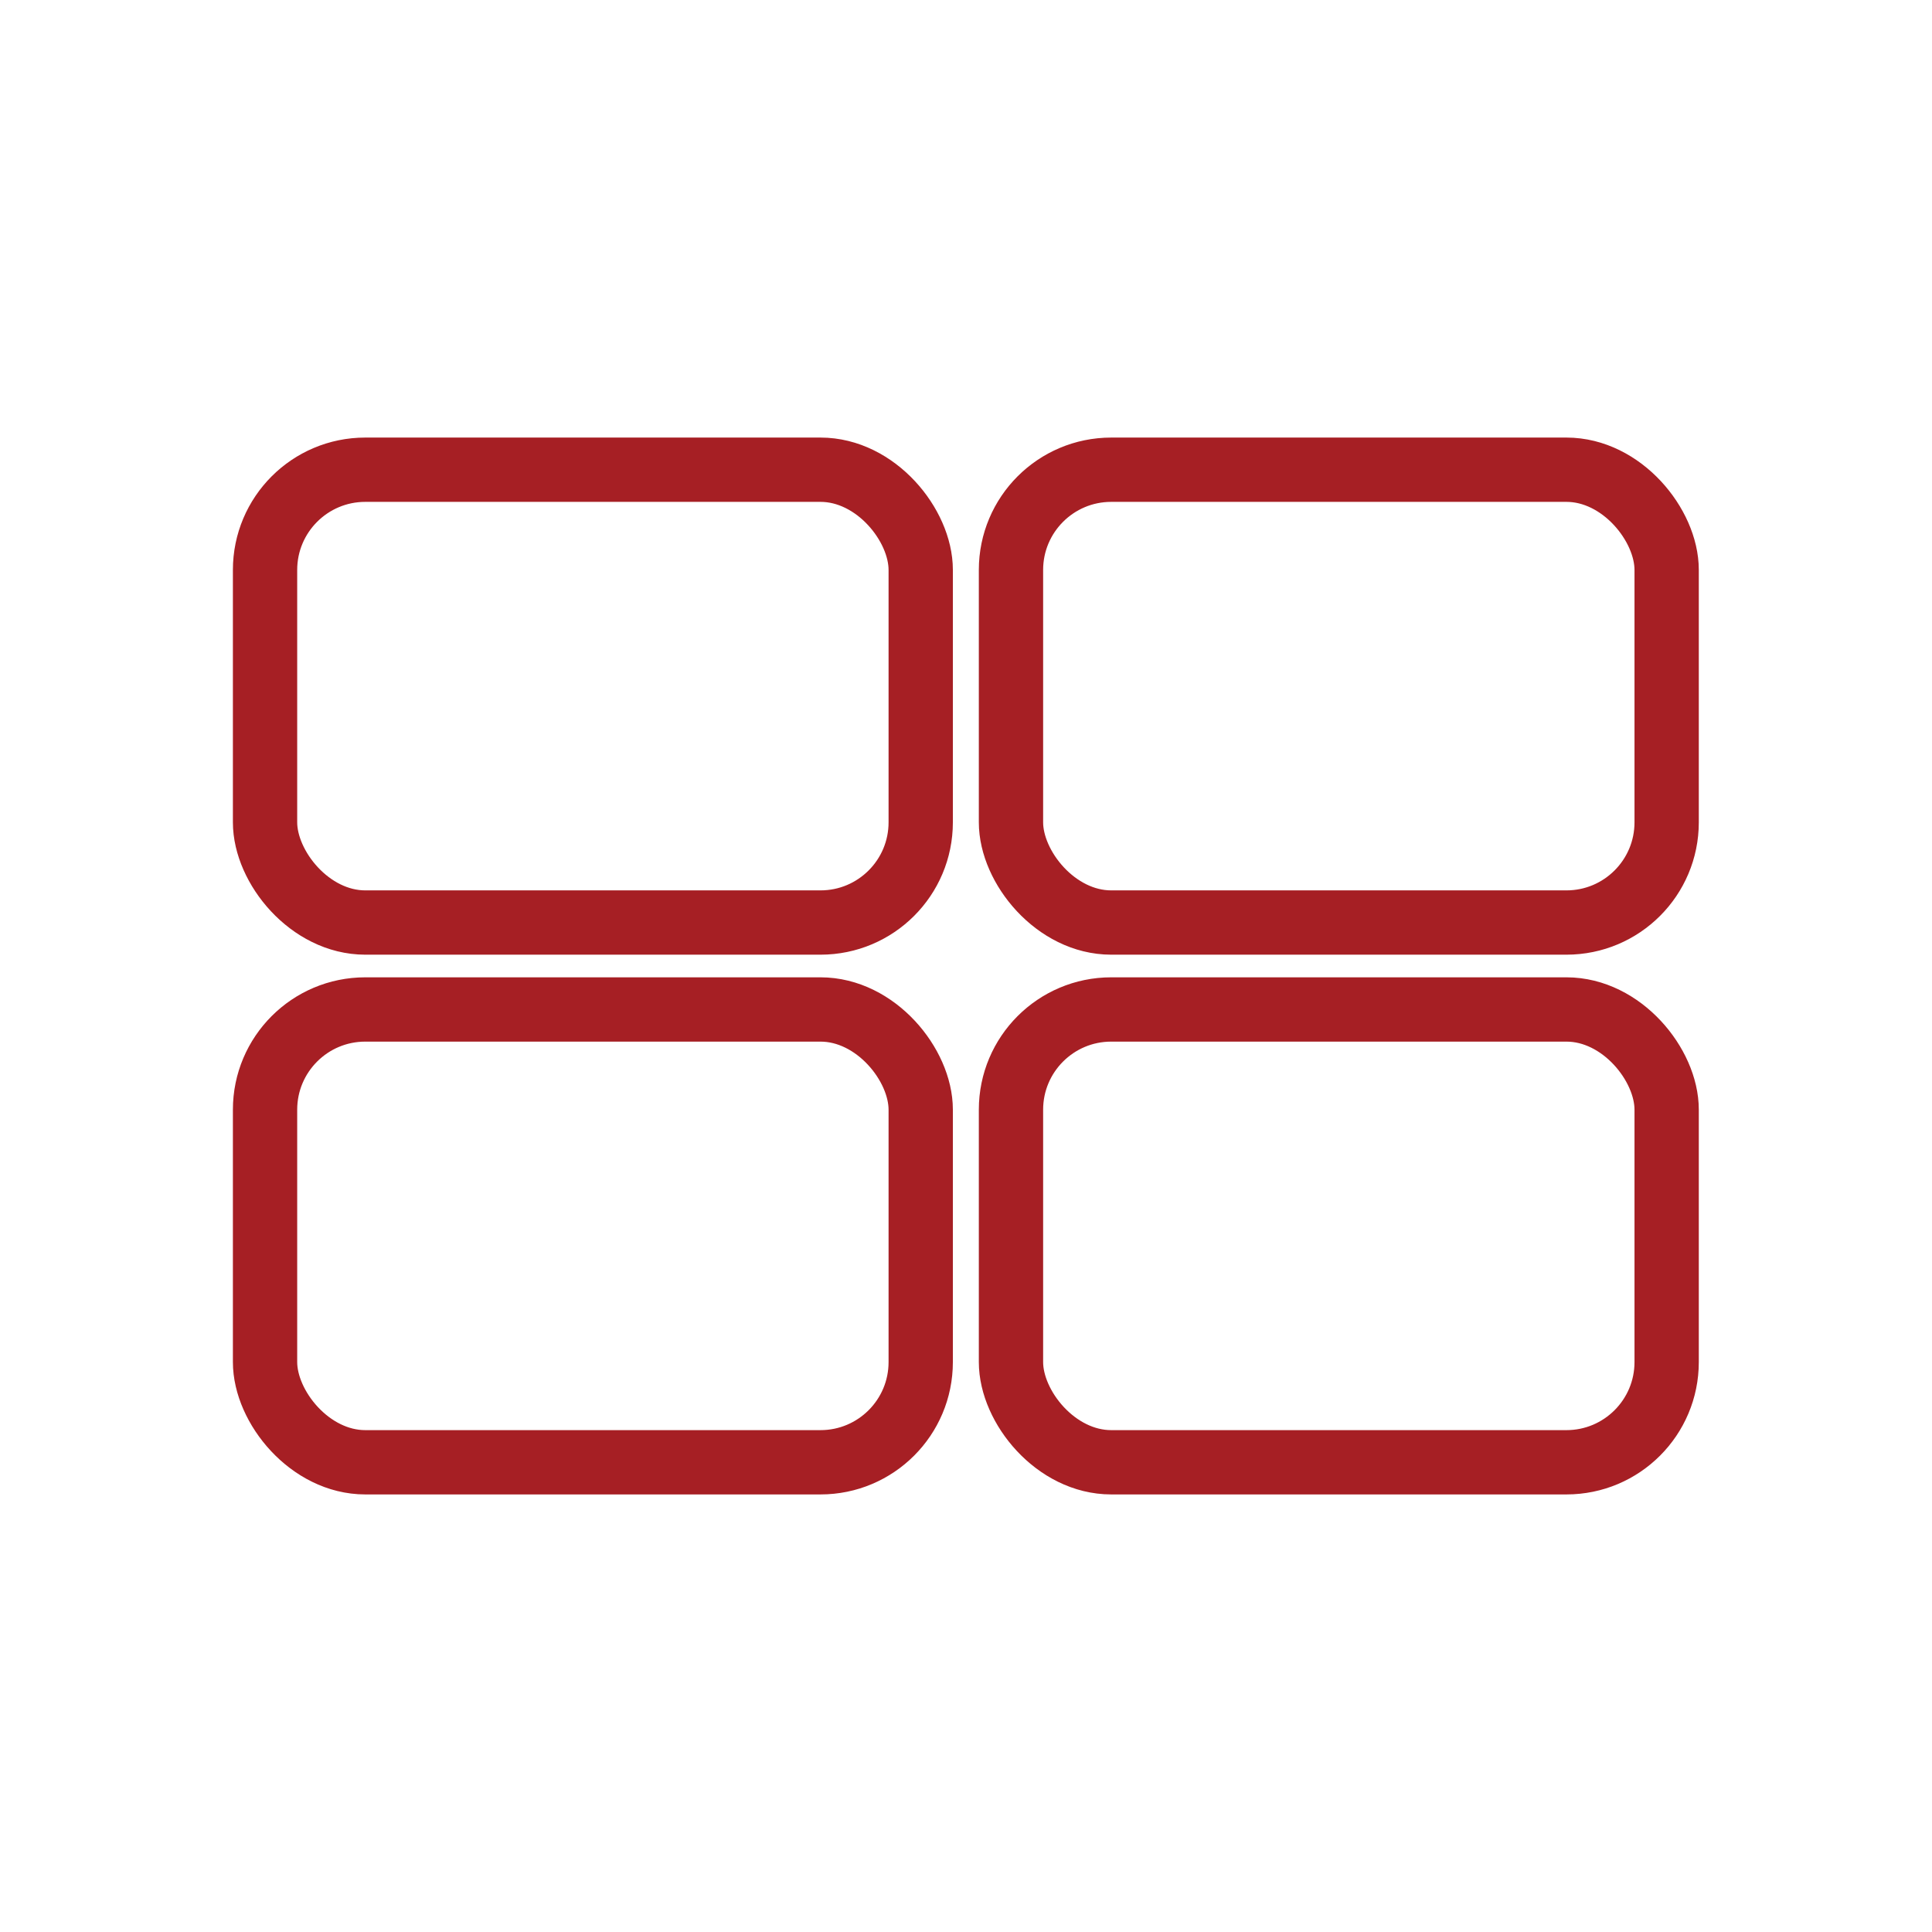
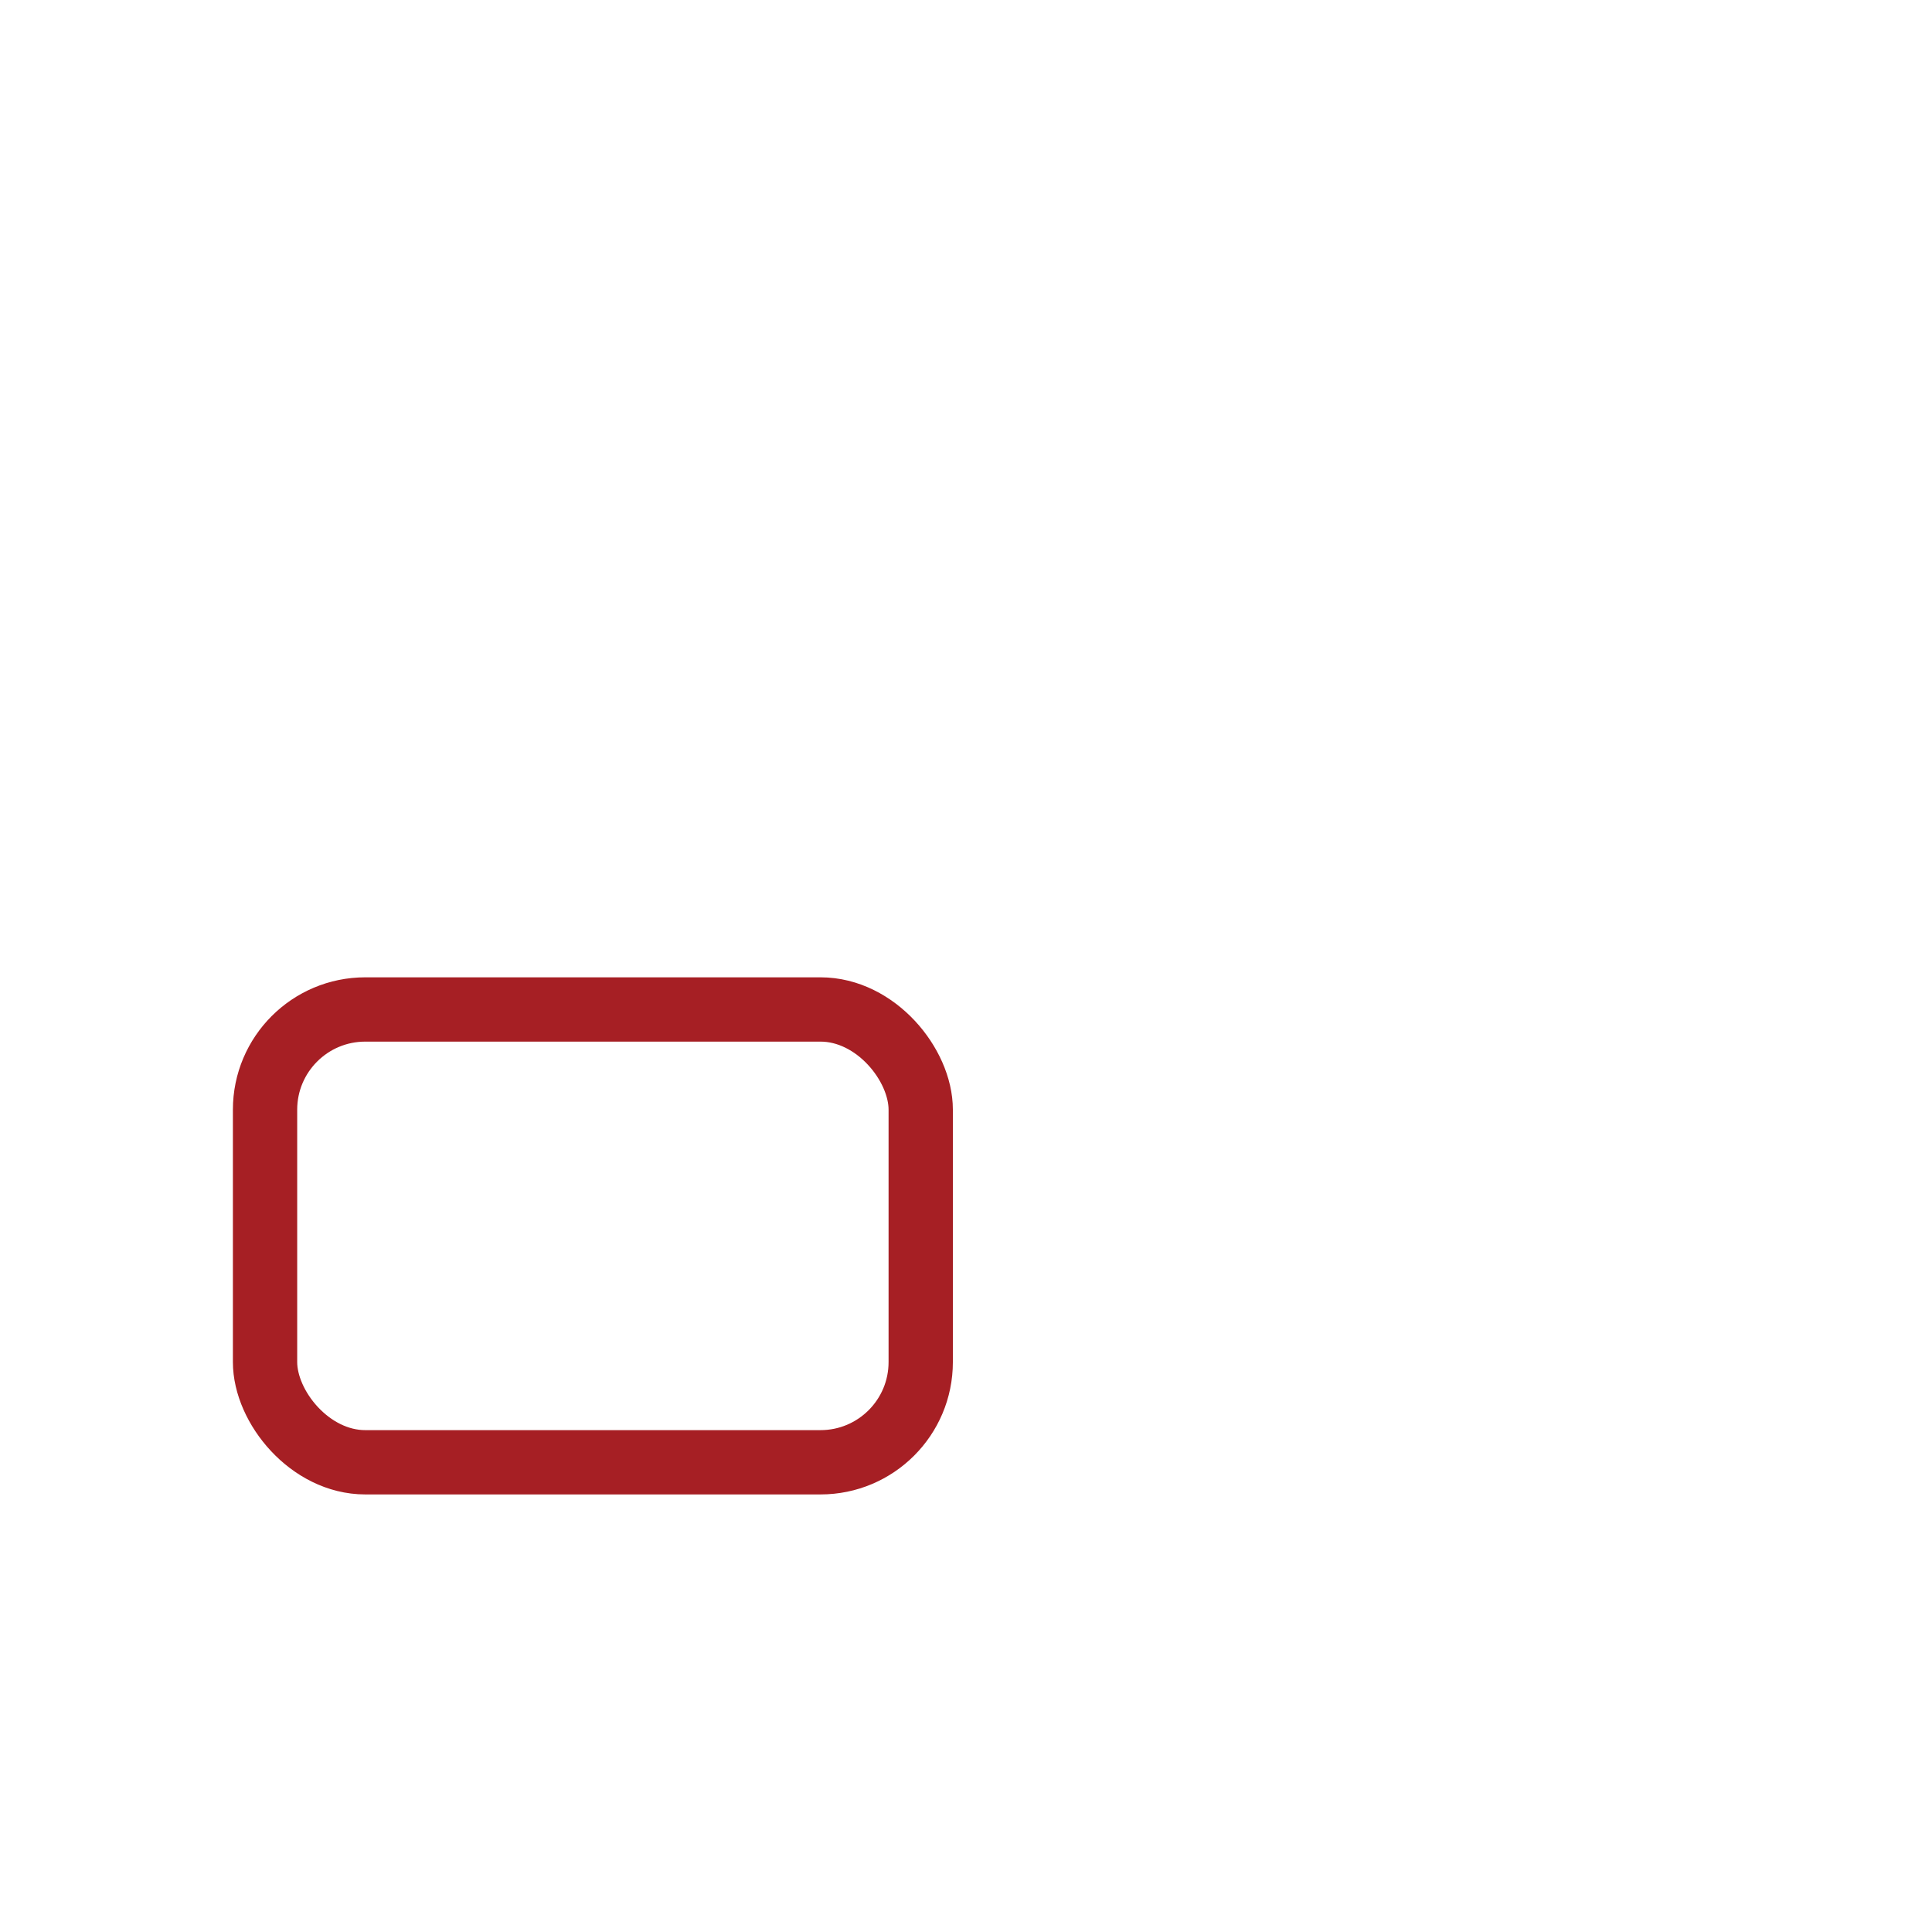
<svg xmlns="http://www.w3.org/2000/svg" viewBox="0 0 64 64">
  <defs>
    <style>.cls-1,.cls-2{fill:none;}.cls-2{stroke:#a61f24;stroke-miterlimit:10;stroke-width:2.13px;}</style>
  </defs>
  <g id="图层_2" data-name="图层 2">
    <g id="图层_1-2" data-name="图层 1">
-       <rect class="cls-1" width="64" height="64" />
-       <rect class="cls-2" x="8.78" y="15.56" width="21.72" height="15" rx="3.32" />
-       <rect class="cls-2" x="33.49" y="15.56" width="21.72" height="15" rx="3.32" />
      <rect class="cls-2" x="8.78" y="33.44" width="21.72" height="15" rx="3.32" />
-       <rect class="cls-2" x="33.49" y="33.44" width="21.72" height="15" rx="3.32" />
    </g>
  </g>
</svg>